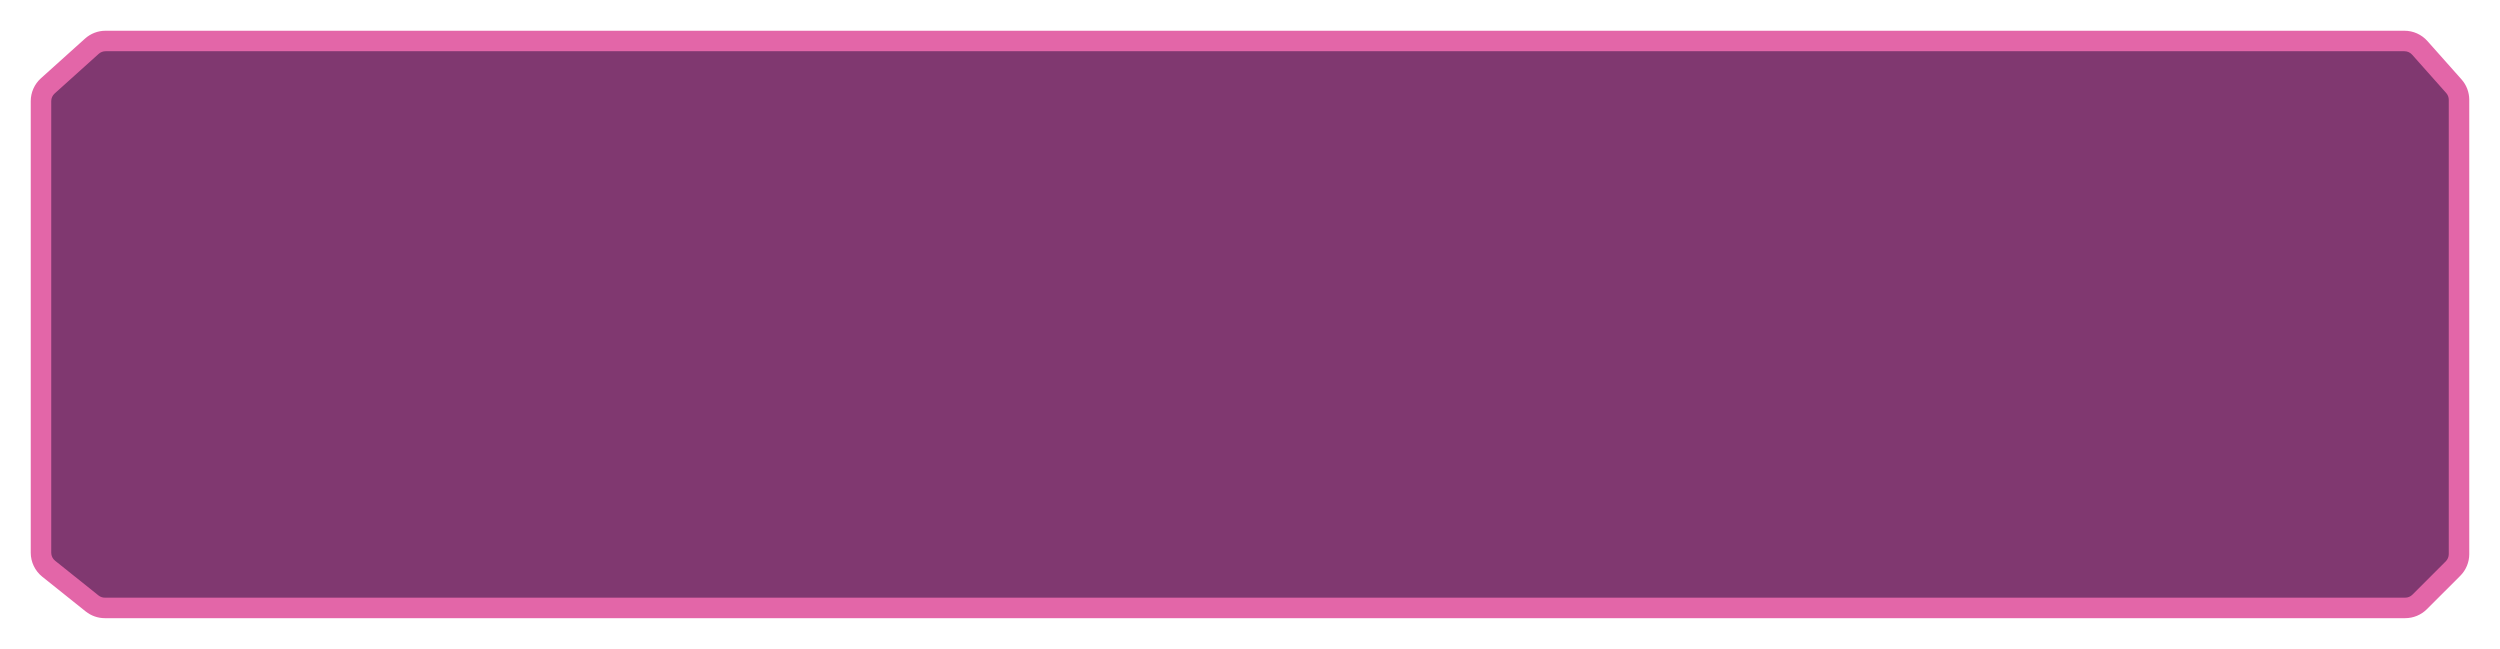
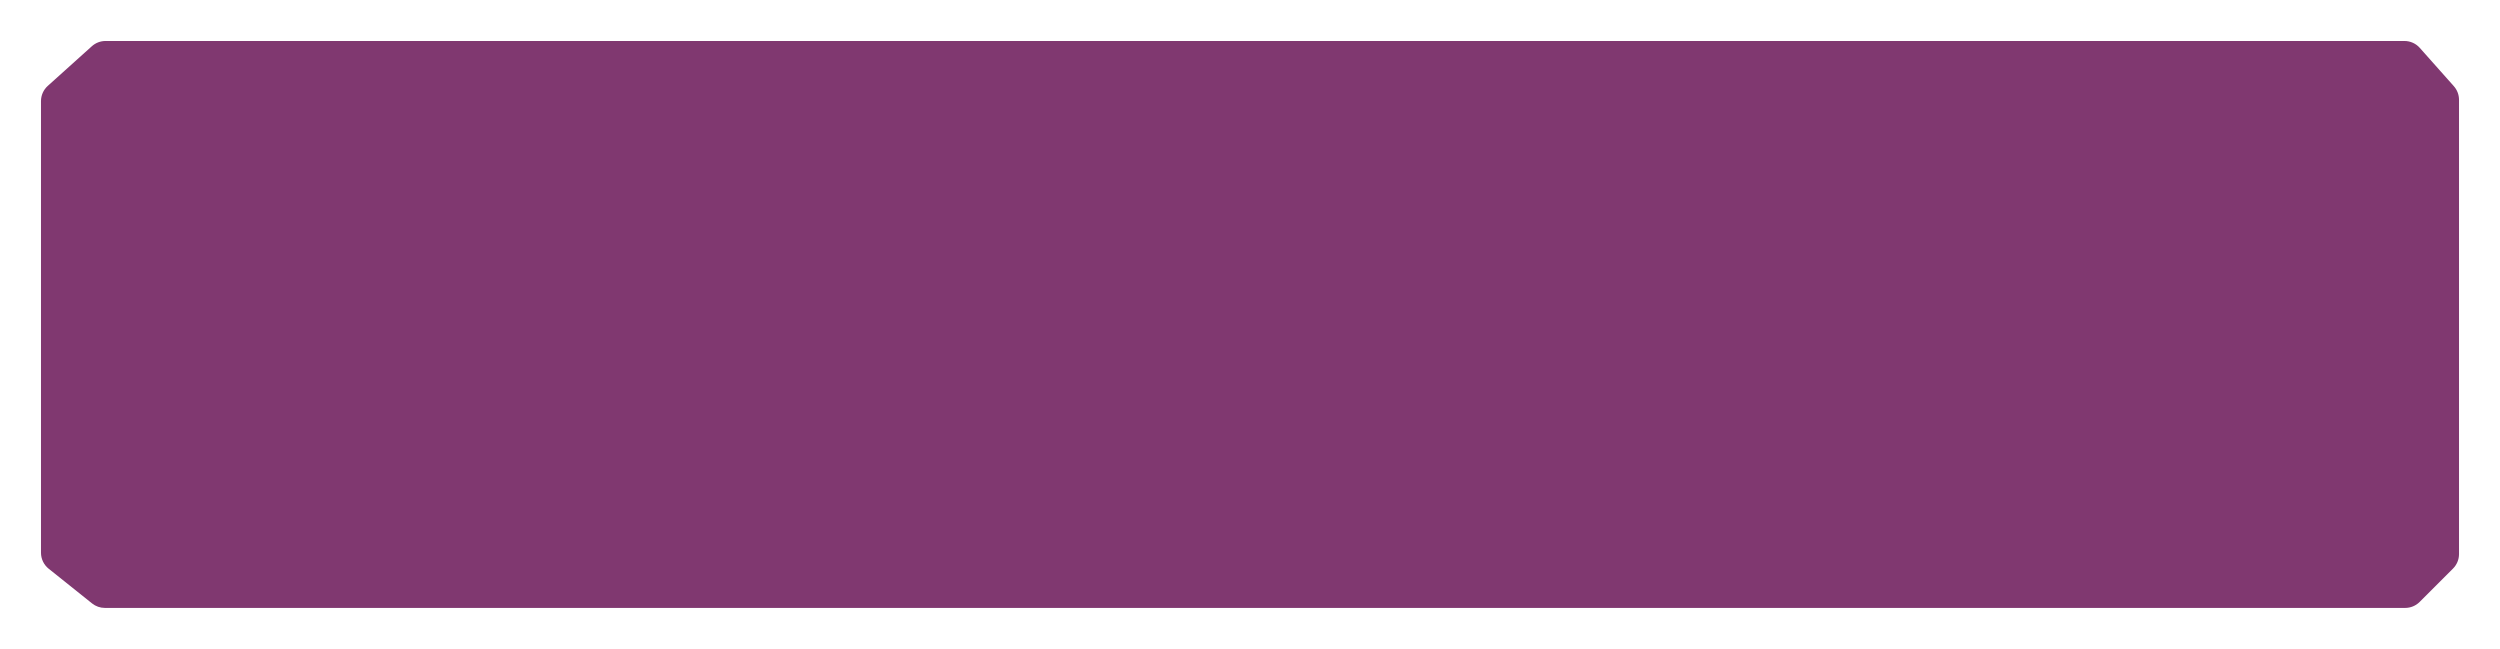
<svg xmlns="http://www.w3.org/2000/svg" width="366" height="95" viewBox="0 0 366 95" fill="none">
  <g filter="url(#filter0_d_827_552)">
    <mask id="path-1-outside-1_827_552" maskUnits="userSpaceOnUse" x="4" y="0" width="358" height="87" fill="black">
-       <rect fill="white" x="4" width="358" height="87" />
-       <path d="M6 10.806C6 9.956 6.361 9.145 6.993 8.576L13.446 2.77C13.997 2.274 14.711 2 15.453 2H352.012C352.869 2 353.685 2.366 354.254 3.007L359.242 8.617C359.73 9.167 360 9.876 360 10.611V77.117C360 77.913 359.684 78.676 359.121 79.239L354.237 84.121C353.675 84.684 352.912 85 352.116 85H15.354C14.673 85 14.012 84.768 13.48 84.343L7.126 79.261C6.414 78.691 6 77.829 6 76.918V10.806Z" />
-     </mask>
+       </mask>
    <path d="M6 10.806C6 9.956 6.361 9.145 6.993 8.576L13.446 2.77C13.997 2.274 14.711 2 15.453 2H352.012C352.869 2 353.685 2.366 354.254 3.007L359.242 8.617C359.73 9.167 360 9.876 360 10.611V77.117C360 77.913 359.684 78.676 359.121 79.239L354.237 84.121C353.675 84.684 352.912 85 352.116 85H15.354C14.673 85 14.012 84.768 13.48 84.343L7.126 79.261C6.414 78.691 6 77.829 6 76.918V10.806Z" fill="#803870" />
-     <path d="M354.237 84.121L355.298 85.182L354.237 84.121ZM354.254 3.007L355.375 2.01L354.254 3.007ZM7.126 79.261L6.189 80.432L7.126 79.261ZM13.446 2.77L12.443 1.655L13.446 2.77ZM13.48 84.343L14.417 83.171L13.48 84.343ZM359.121 79.239L358.061 78.178L359.121 79.239ZM359.242 8.617L360.363 7.621L359.242 8.617ZM6.993 8.576L7.997 9.691L6.993 8.576ZM358.5 10.611V77.117H361.5V10.611H358.5ZM7.997 9.691L14.449 3.885L12.443 1.655L5.99 7.461L7.997 9.691ZM14.417 83.171L8.063 78.089L6.189 80.432L12.543 85.514L14.417 83.171ZM7.5 76.918V10.806H4.5V76.918H7.5ZM15.453 3.5H352.012V0.5H15.453V3.5ZM353.133 4.003L358.121 9.614L360.363 7.621L355.375 2.01L353.133 4.003ZM358.061 78.178L353.177 83.061L355.298 85.182L360.182 80.299L358.061 78.178ZM352.116 83.5H15.354V86.5H352.116V83.5ZM353.177 83.061C352.896 83.342 352.514 83.5 352.116 83.5V86.5C353.31 86.5 354.454 86.026 355.298 85.182L353.177 83.061ZM352.012 3.5C352.44 3.5 352.848 3.683 353.133 4.003L355.375 2.01C354.521 1.05 353.297 0.5 352.012 0.5V3.5ZM8.063 78.089C7.707 77.805 7.5 77.374 7.5 76.918H4.5C4.5 78.285 5.122 79.578 6.189 80.432L8.063 78.089ZM14.449 3.885C14.725 3.637 15.082 3.5 15.453 3.5V0.5C14.341 0.5 13.269 0.911 12.443 1.655L14.449 3.885ZM12.543 85.514C13.341 86.152 14.332 86.5 15.354 86.5V83.5C15.013 83.5 14.683 83.384 14.417 83.171L12.543 85.514ZM358.5 77.117C358.5 77.515 358.342 77.897 358.061 78.178L360.182 80.299C361.026 79.456 361.5 78.311 361.5 77.117H358.5ZM361.5 10.611C361.5 9.508 361.095 8.445 360.363 7.621L358.121 9.614C358.365 9.889 358.5 10.243 358.5 10.611H361.5ZM5.99 7.461C5.042 8.315 4.5 9.53 4.5 10.806H7.5C7.5 10.381 7.681 9.976 7.997 9.691L5.99 7.461Z" fill="#E366A8" mask="url(#path-1-outside-1_827_552)" />
  </g>
  <defs>
    <filter id="filter0_d_827_552" x="0.5" y="0.5" width="365" height="94" filterUnits="userSpaceOnUse" color-interpolation-filters="sRGB">
      <feFlood flood-opacity="0" result="BackgroundImageFix" />
      <feColorMatrix in="SourceAlpha" type="matrix" values="0 0 0 0 0 0 0 0 0 0 0 0 0 0 0 0 0 0 127 0" result="hardAlpha" />
      <feOffset dy="4" />
      <feGaussianBlur stdDeviation="2" />
      <feComposite in2="hardAlpha" operator="out" />
      <feColorMatrix type="matrix" values="0 0 0 0 0 0 0 0 0 0 0 0 0 0 0 0 0 0 0.25 0" />
      <feBlend mode="normal" in2="BackgroundImageFix" result="effect1_dropShadow_827_552" />
      <feBlend mode="normal" in="SourceGraphic" in2="effect1_dropShadow_827_552" result="shape" />
    </filter>
  </defs>
</svg>